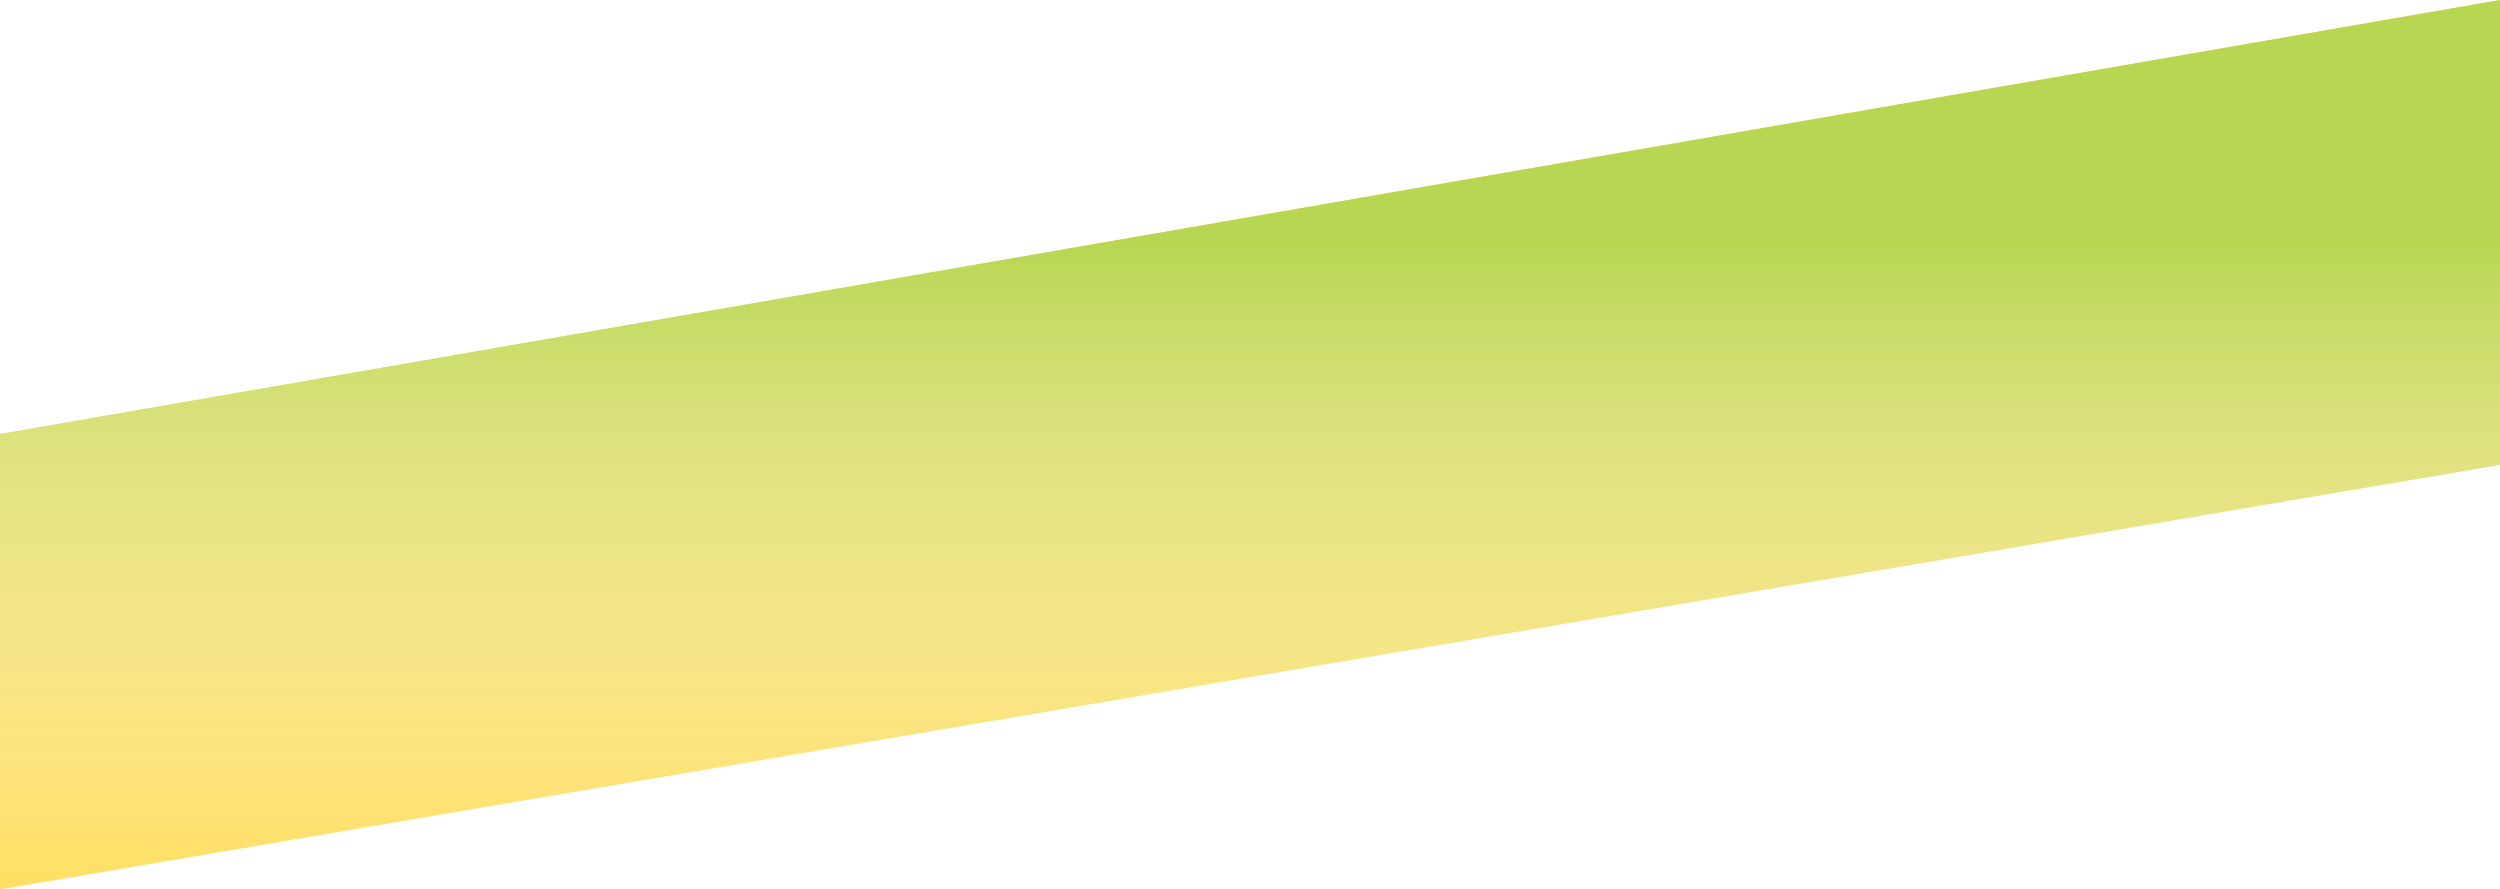
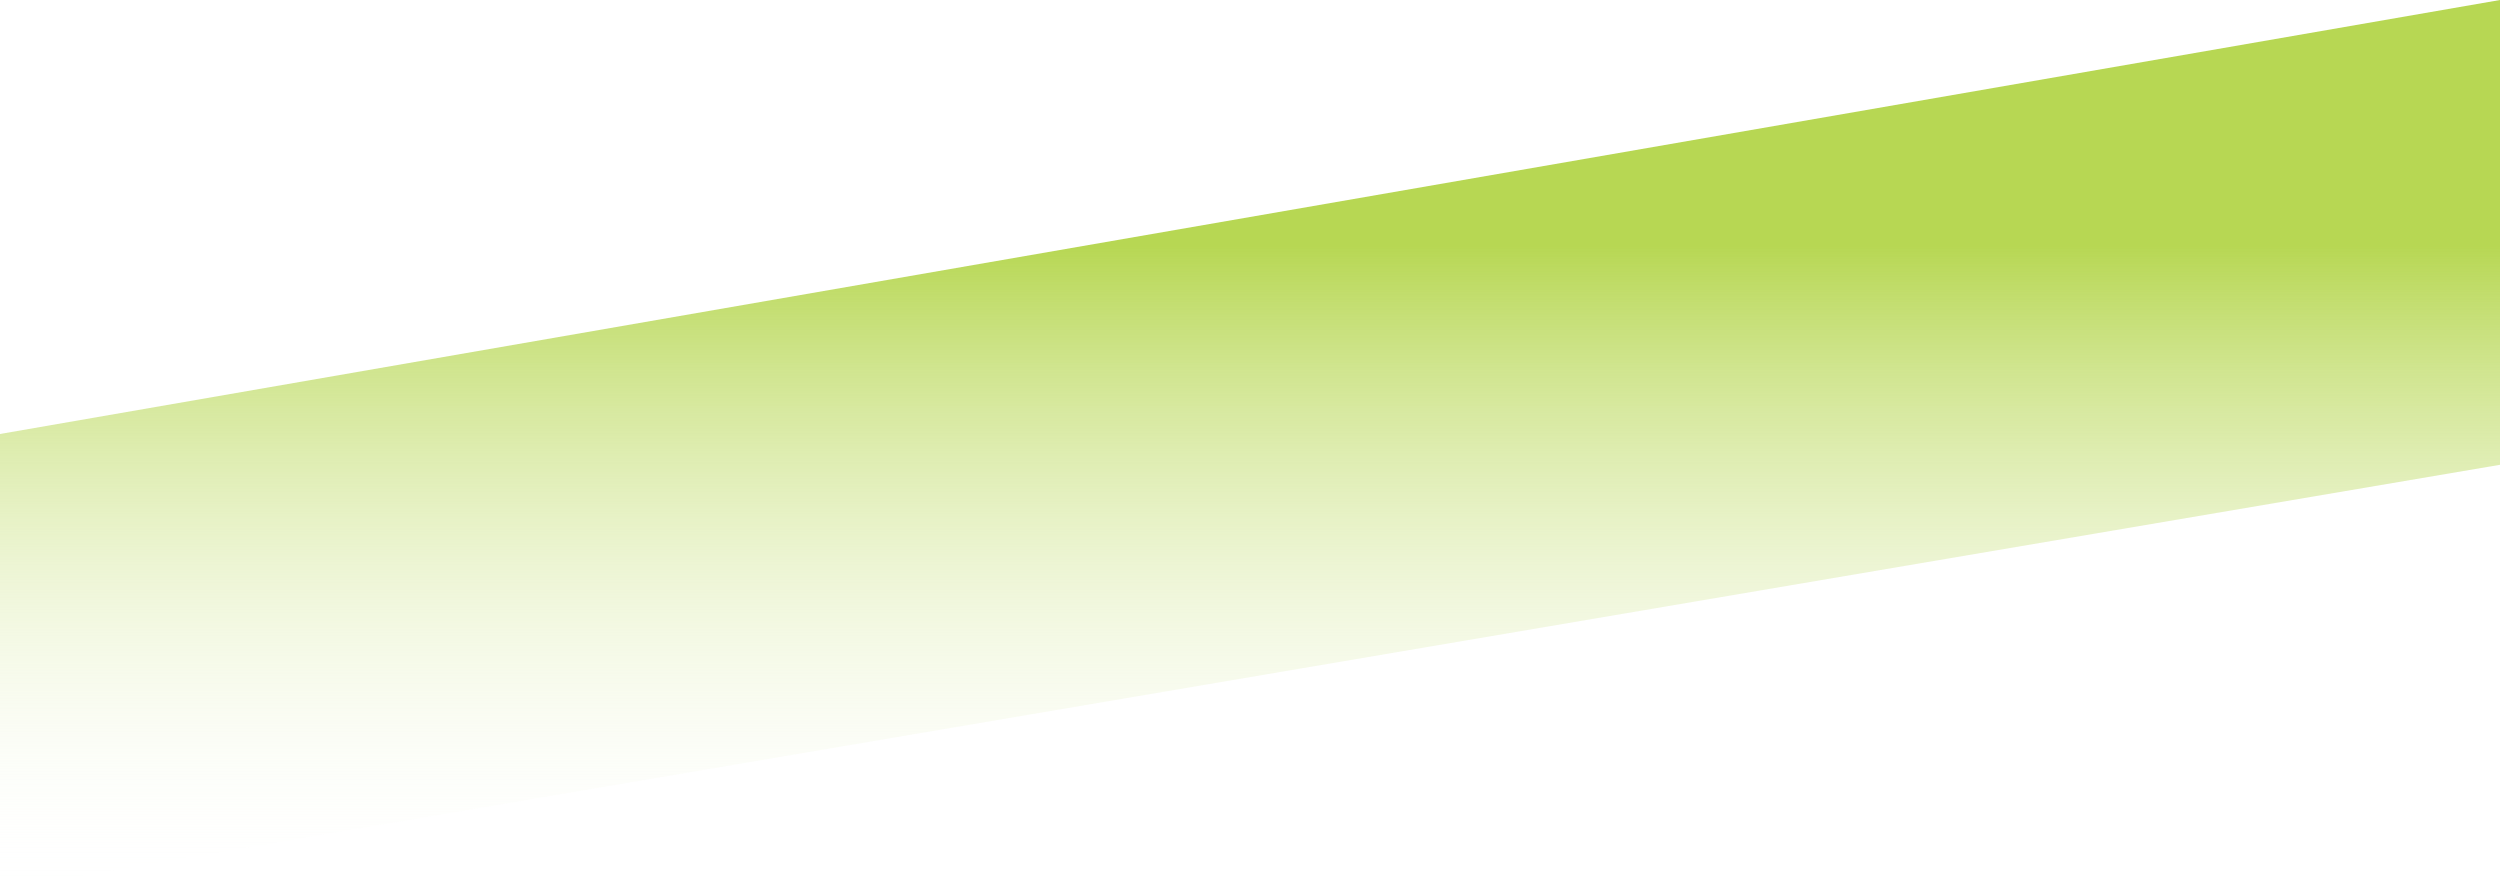
<svg xmlns="http://www.w3.org/2000/svg" width="2406" height="856" viewBox="0 0 2406 856" fill="none">
-   <path d="M0 417.667L2406 0V447.322L0 856V417.667Z" fill="#FFDF63" />
-   <path d="M0 417.667L2406 0V447.322L0 856V417.667Z" fill="url(#paint0_linear)" />
+   <path d="M0 417.667L2406 0V447.322L0 856V417.667" fill="url(#paint0_linear)" />
  <defs>
    <linearGradient id="paint0_linear" x1="1203" y1="0" x2="1203" y2="856" gradientUnits="userSpaceOnUse">
      <stop offset="0.276" stop-color="#B7D753" />
      <stop offset="1" stop-color="white" stop-opacity="0" />
    </linearGradient>
  </defs>
</svg>